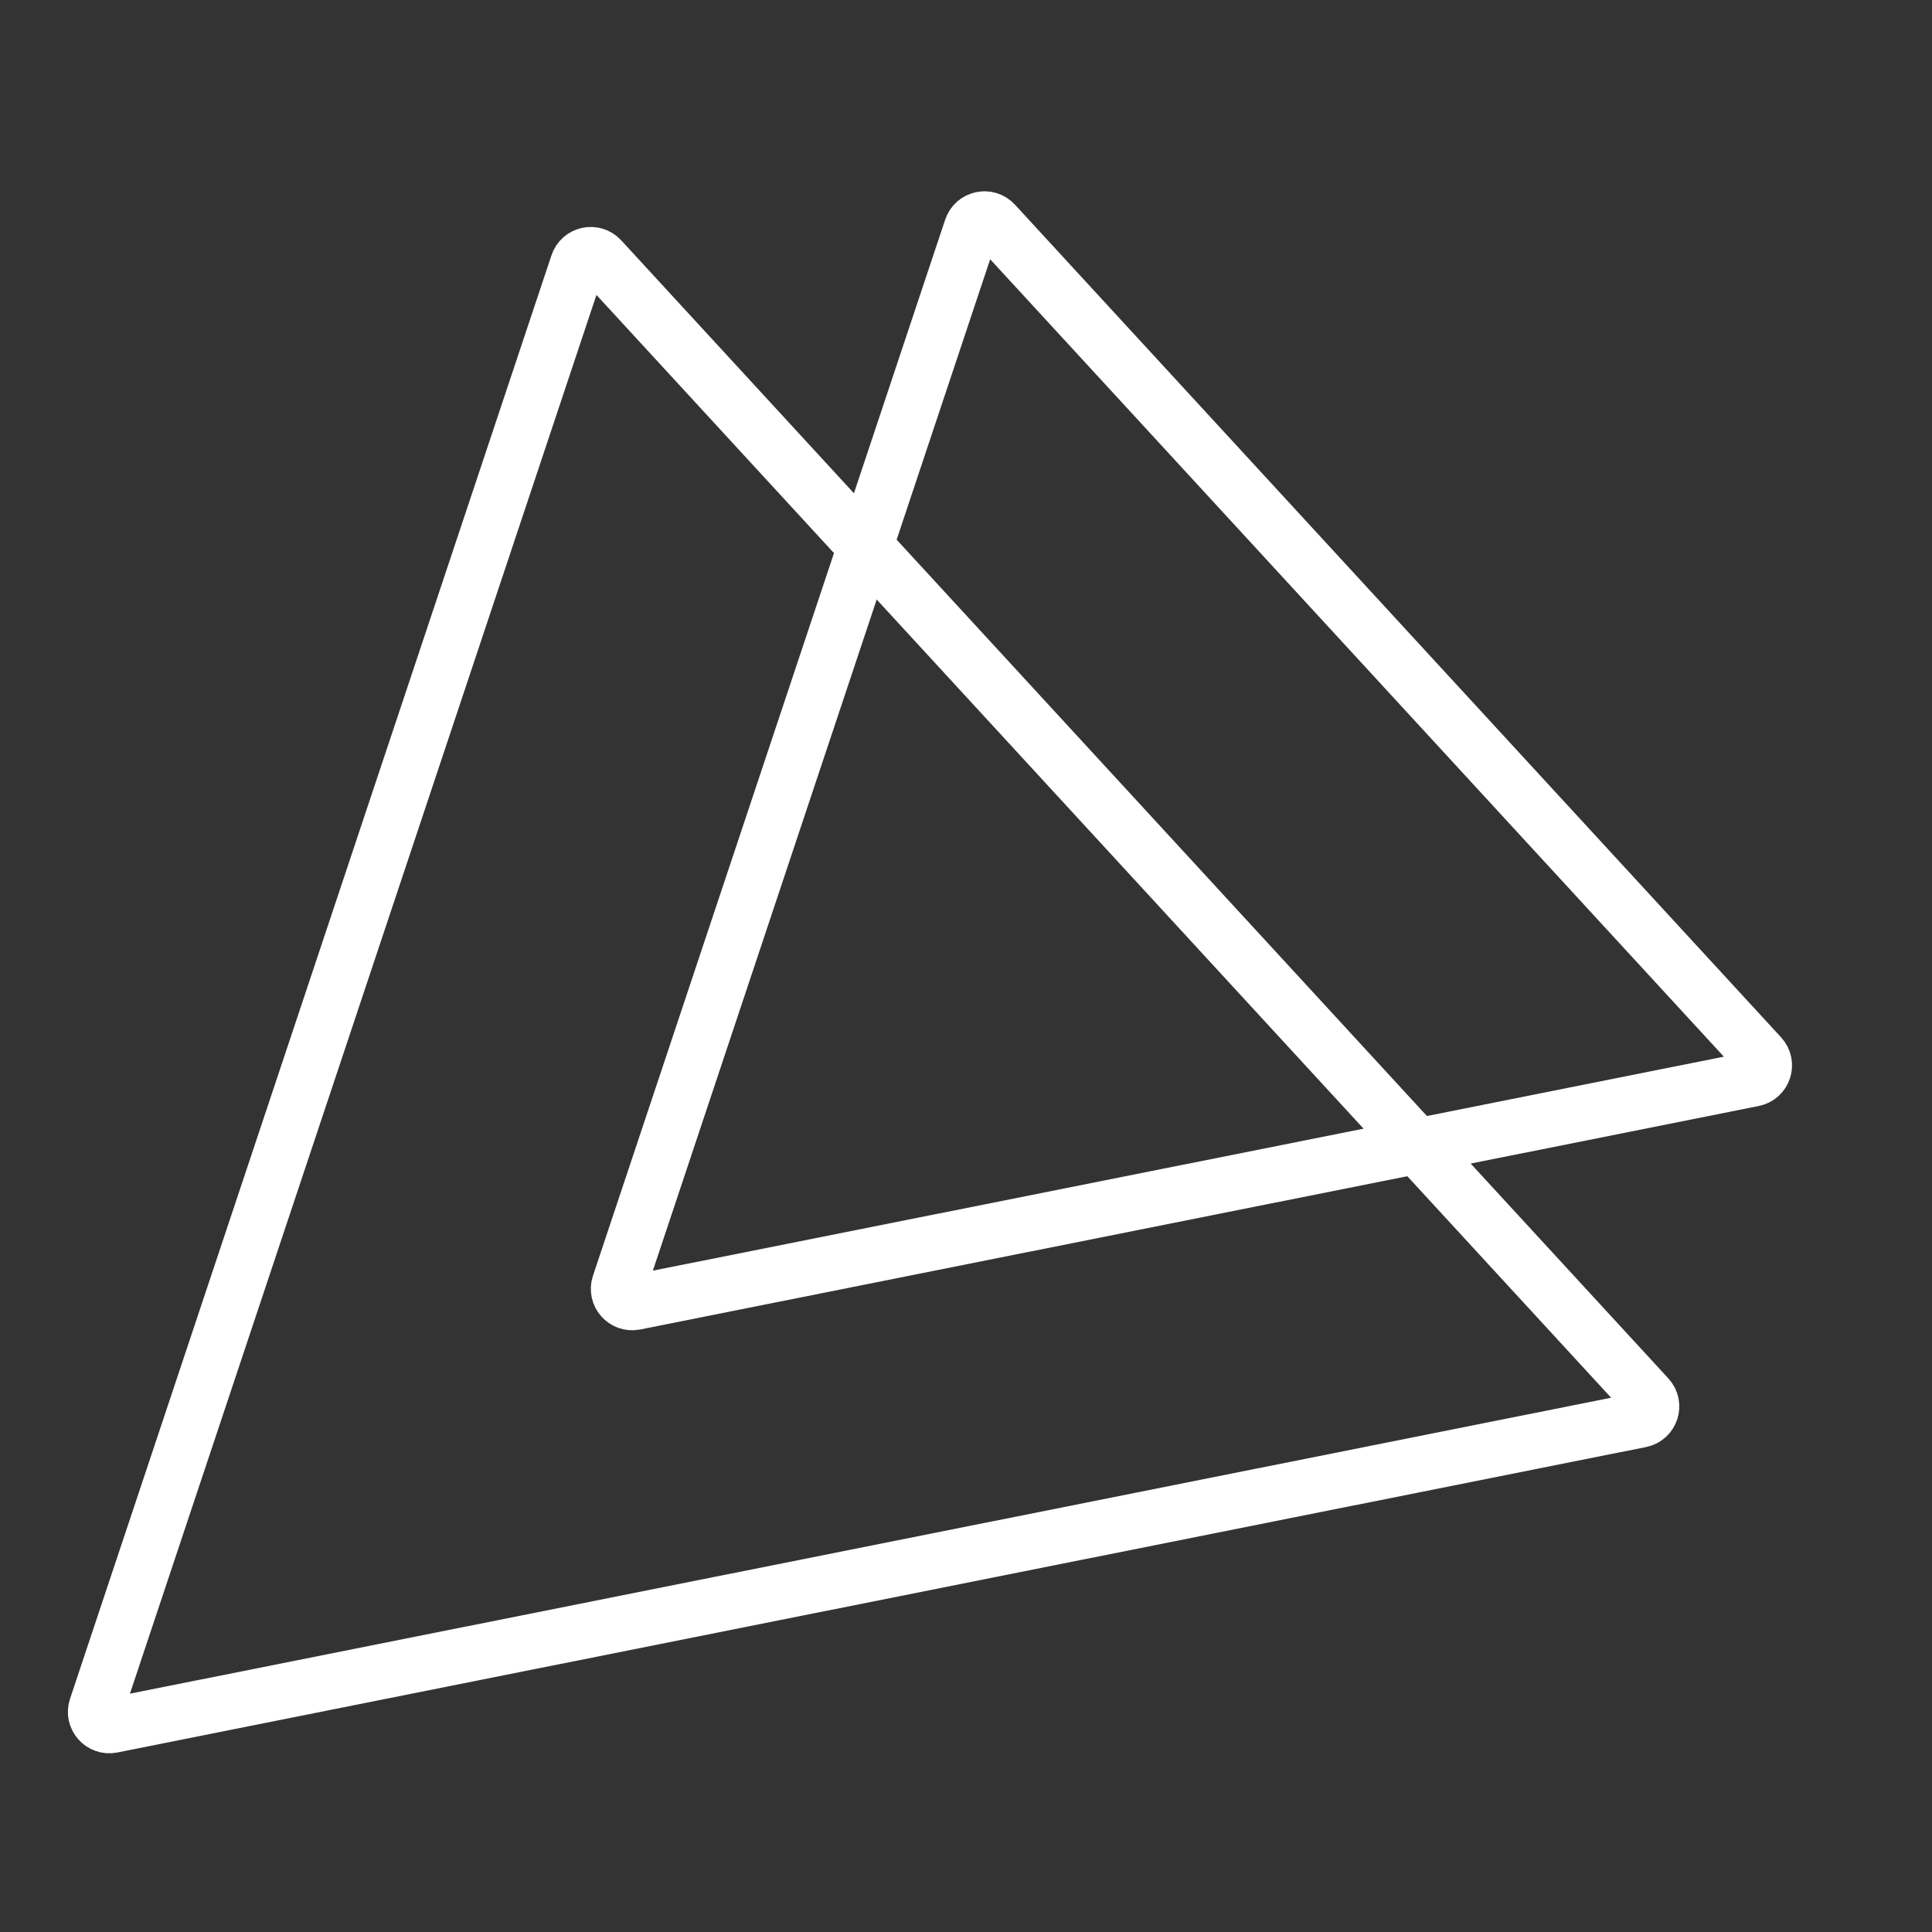
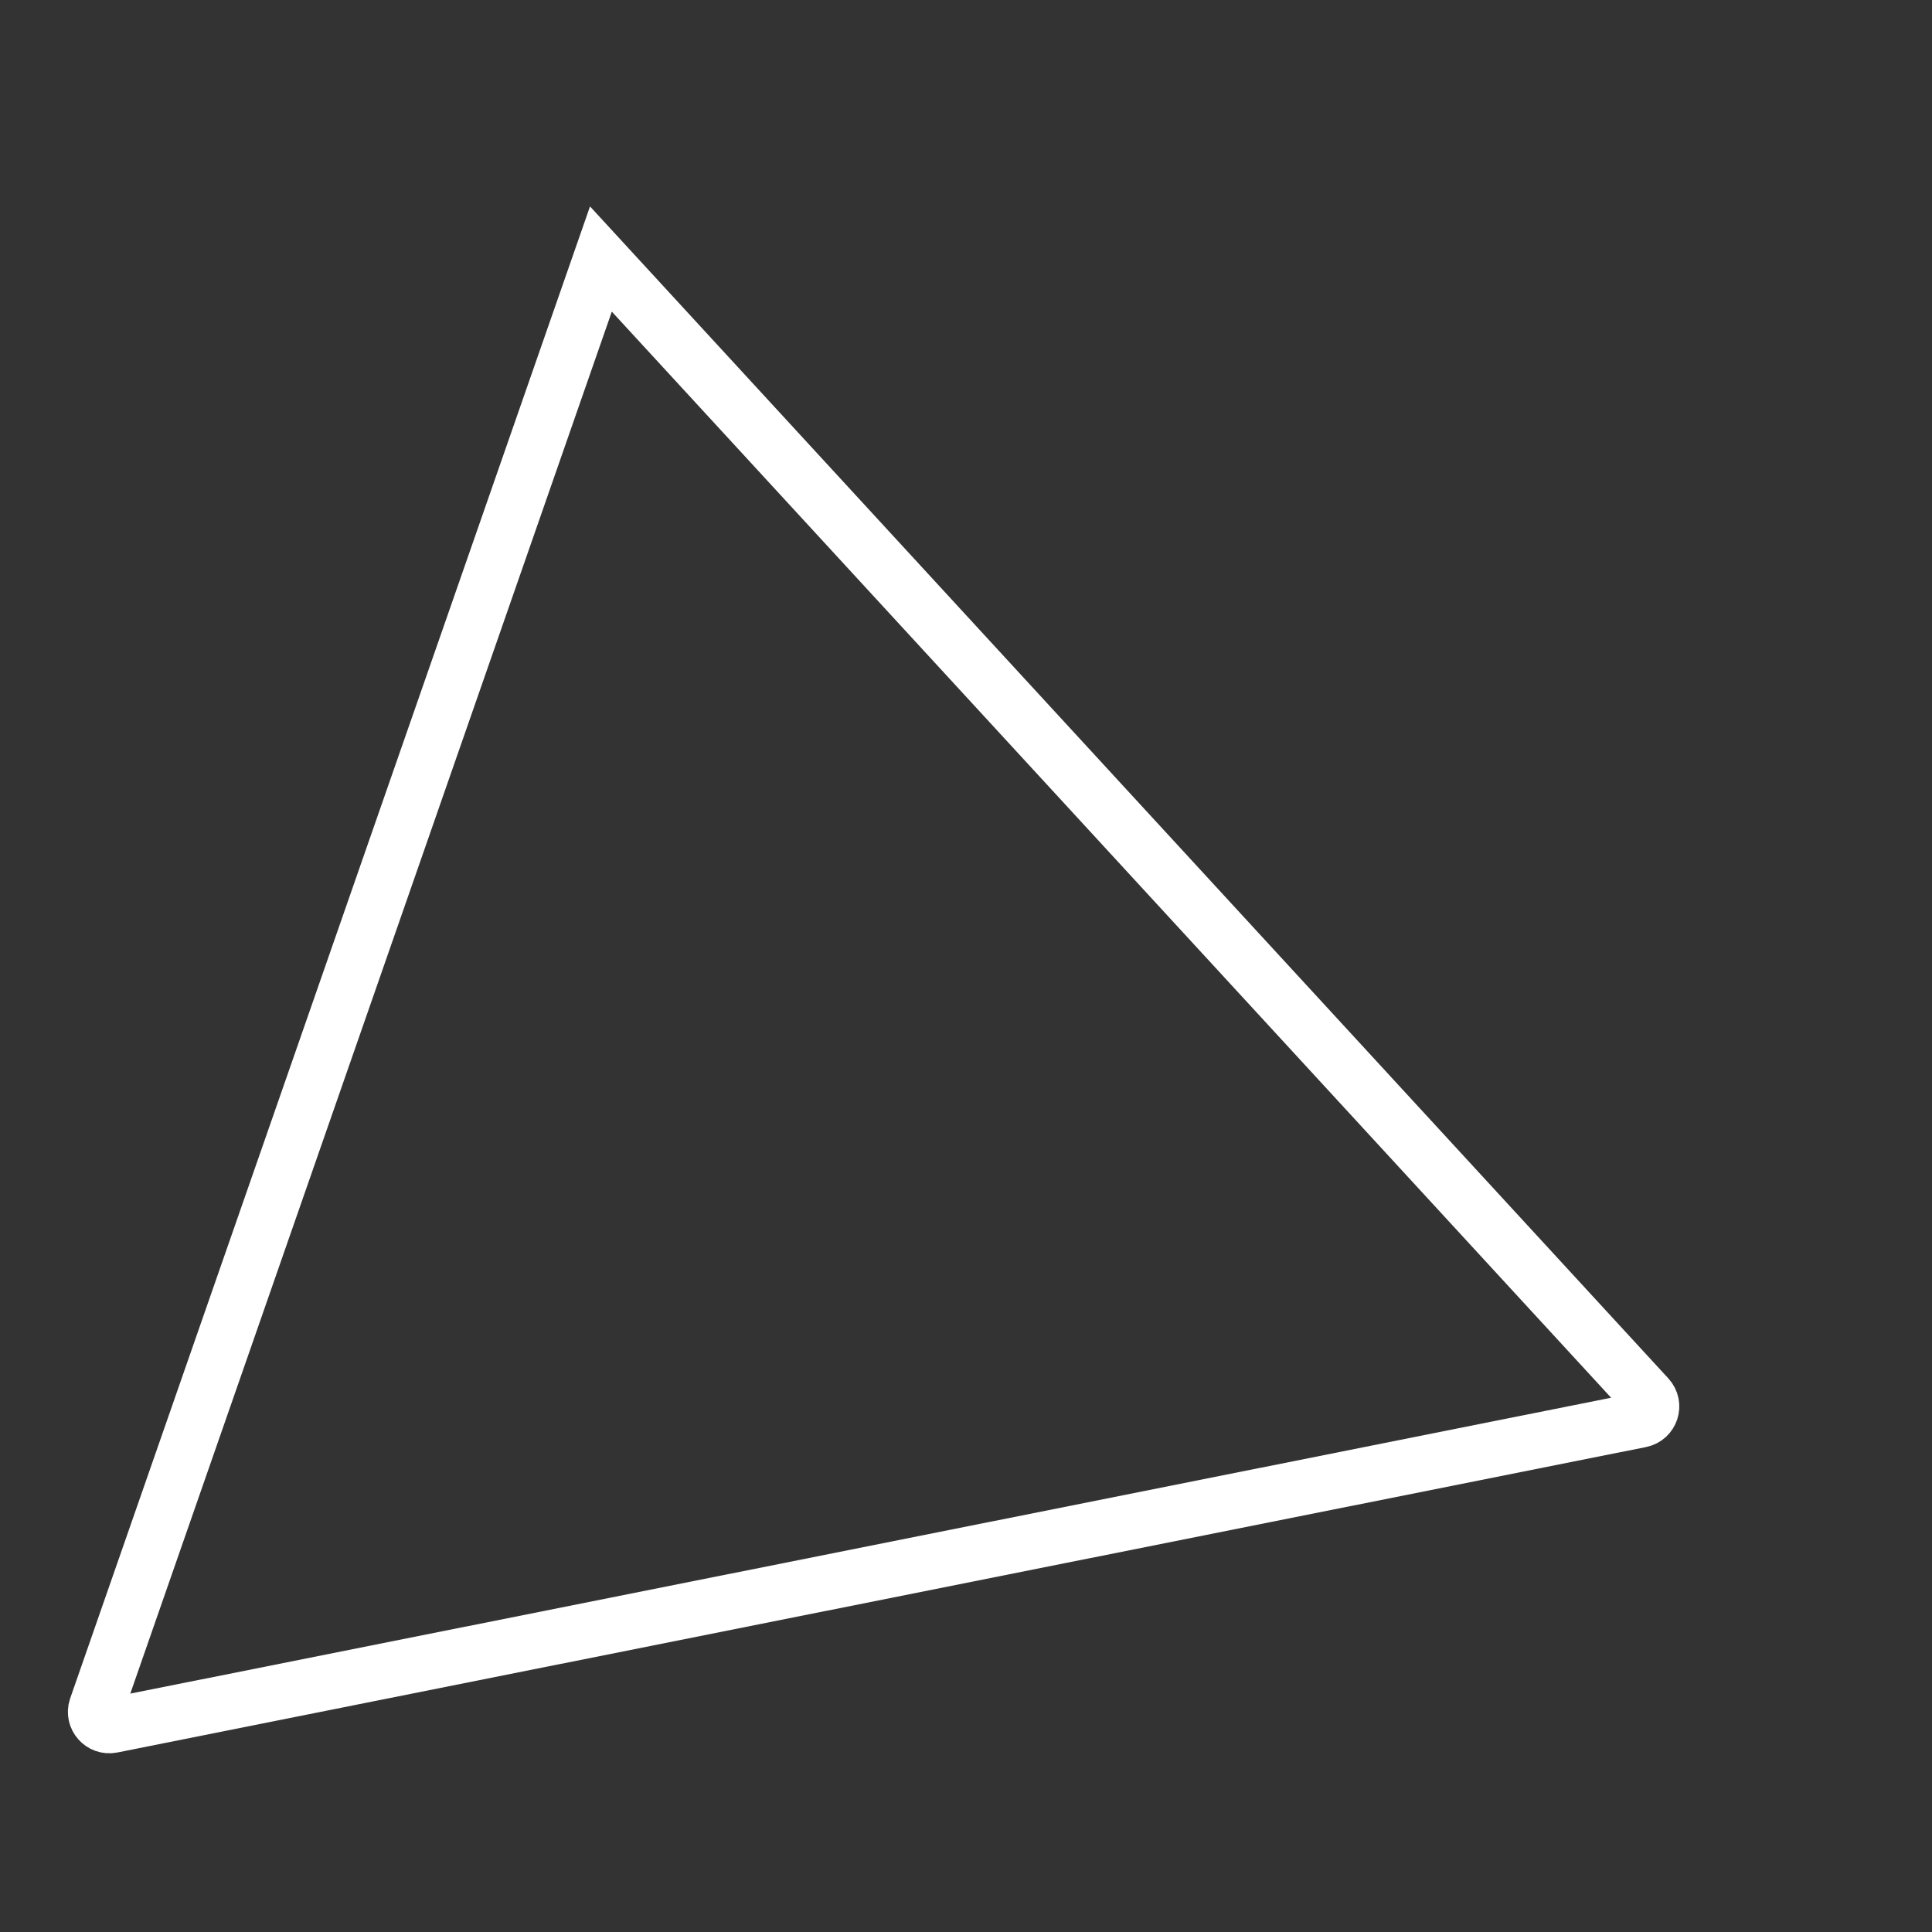
<svg xmlns="http://www.w3.org/2000/svg" width="70" height="70" viewBox="0 0 70 70" fill="none">
  <rect x="0" y="0" width="70" height="70" fill="#333333" stroke="none" />
  <mask id="mask0_2197_15586" style="mask-type:alpha" maskUnits="userSpaceOnUse" x="0" y="0" width="70" height="70">
    <rect width="70" height="70" fill="white" />
  </mask>
  <g mask="url(#mask0_2197_15586)">
-     <path d="M63.797 38.263L36.038 8.093C35.78 7.812 35.316 7.912 35.195 8.273L22.433 46.54C22.311 46.904 22.628 47.264 23.005 47.188L63.527 39.092C63.909 39.015 64.061 38.55 63.797 38.263Z" stroke="white" stroke-width="2" />
-     <path d="M59.712 50.62L21.772 9.385C21.514 9.104 21.05 9.204 20.93 9.565L3.486 61.867C3.364 62.231 3.682 62.59 4.058 62.515L59.442 51.449C59.824 51.372 59.976 50.907 59.712 50.62Z" stroke="white" stroke-width="2" />
+     <path d="M59.712 50.62L21.772 9.385L3.486 61.867C3.364 62.231 3.682 62.59 4.058 62.515L59.442 51.449C59.824 51.372 59.976 50.907 59.712 50.62Z" stroke="white" stroke-width="2" />
  </g>
</svg>